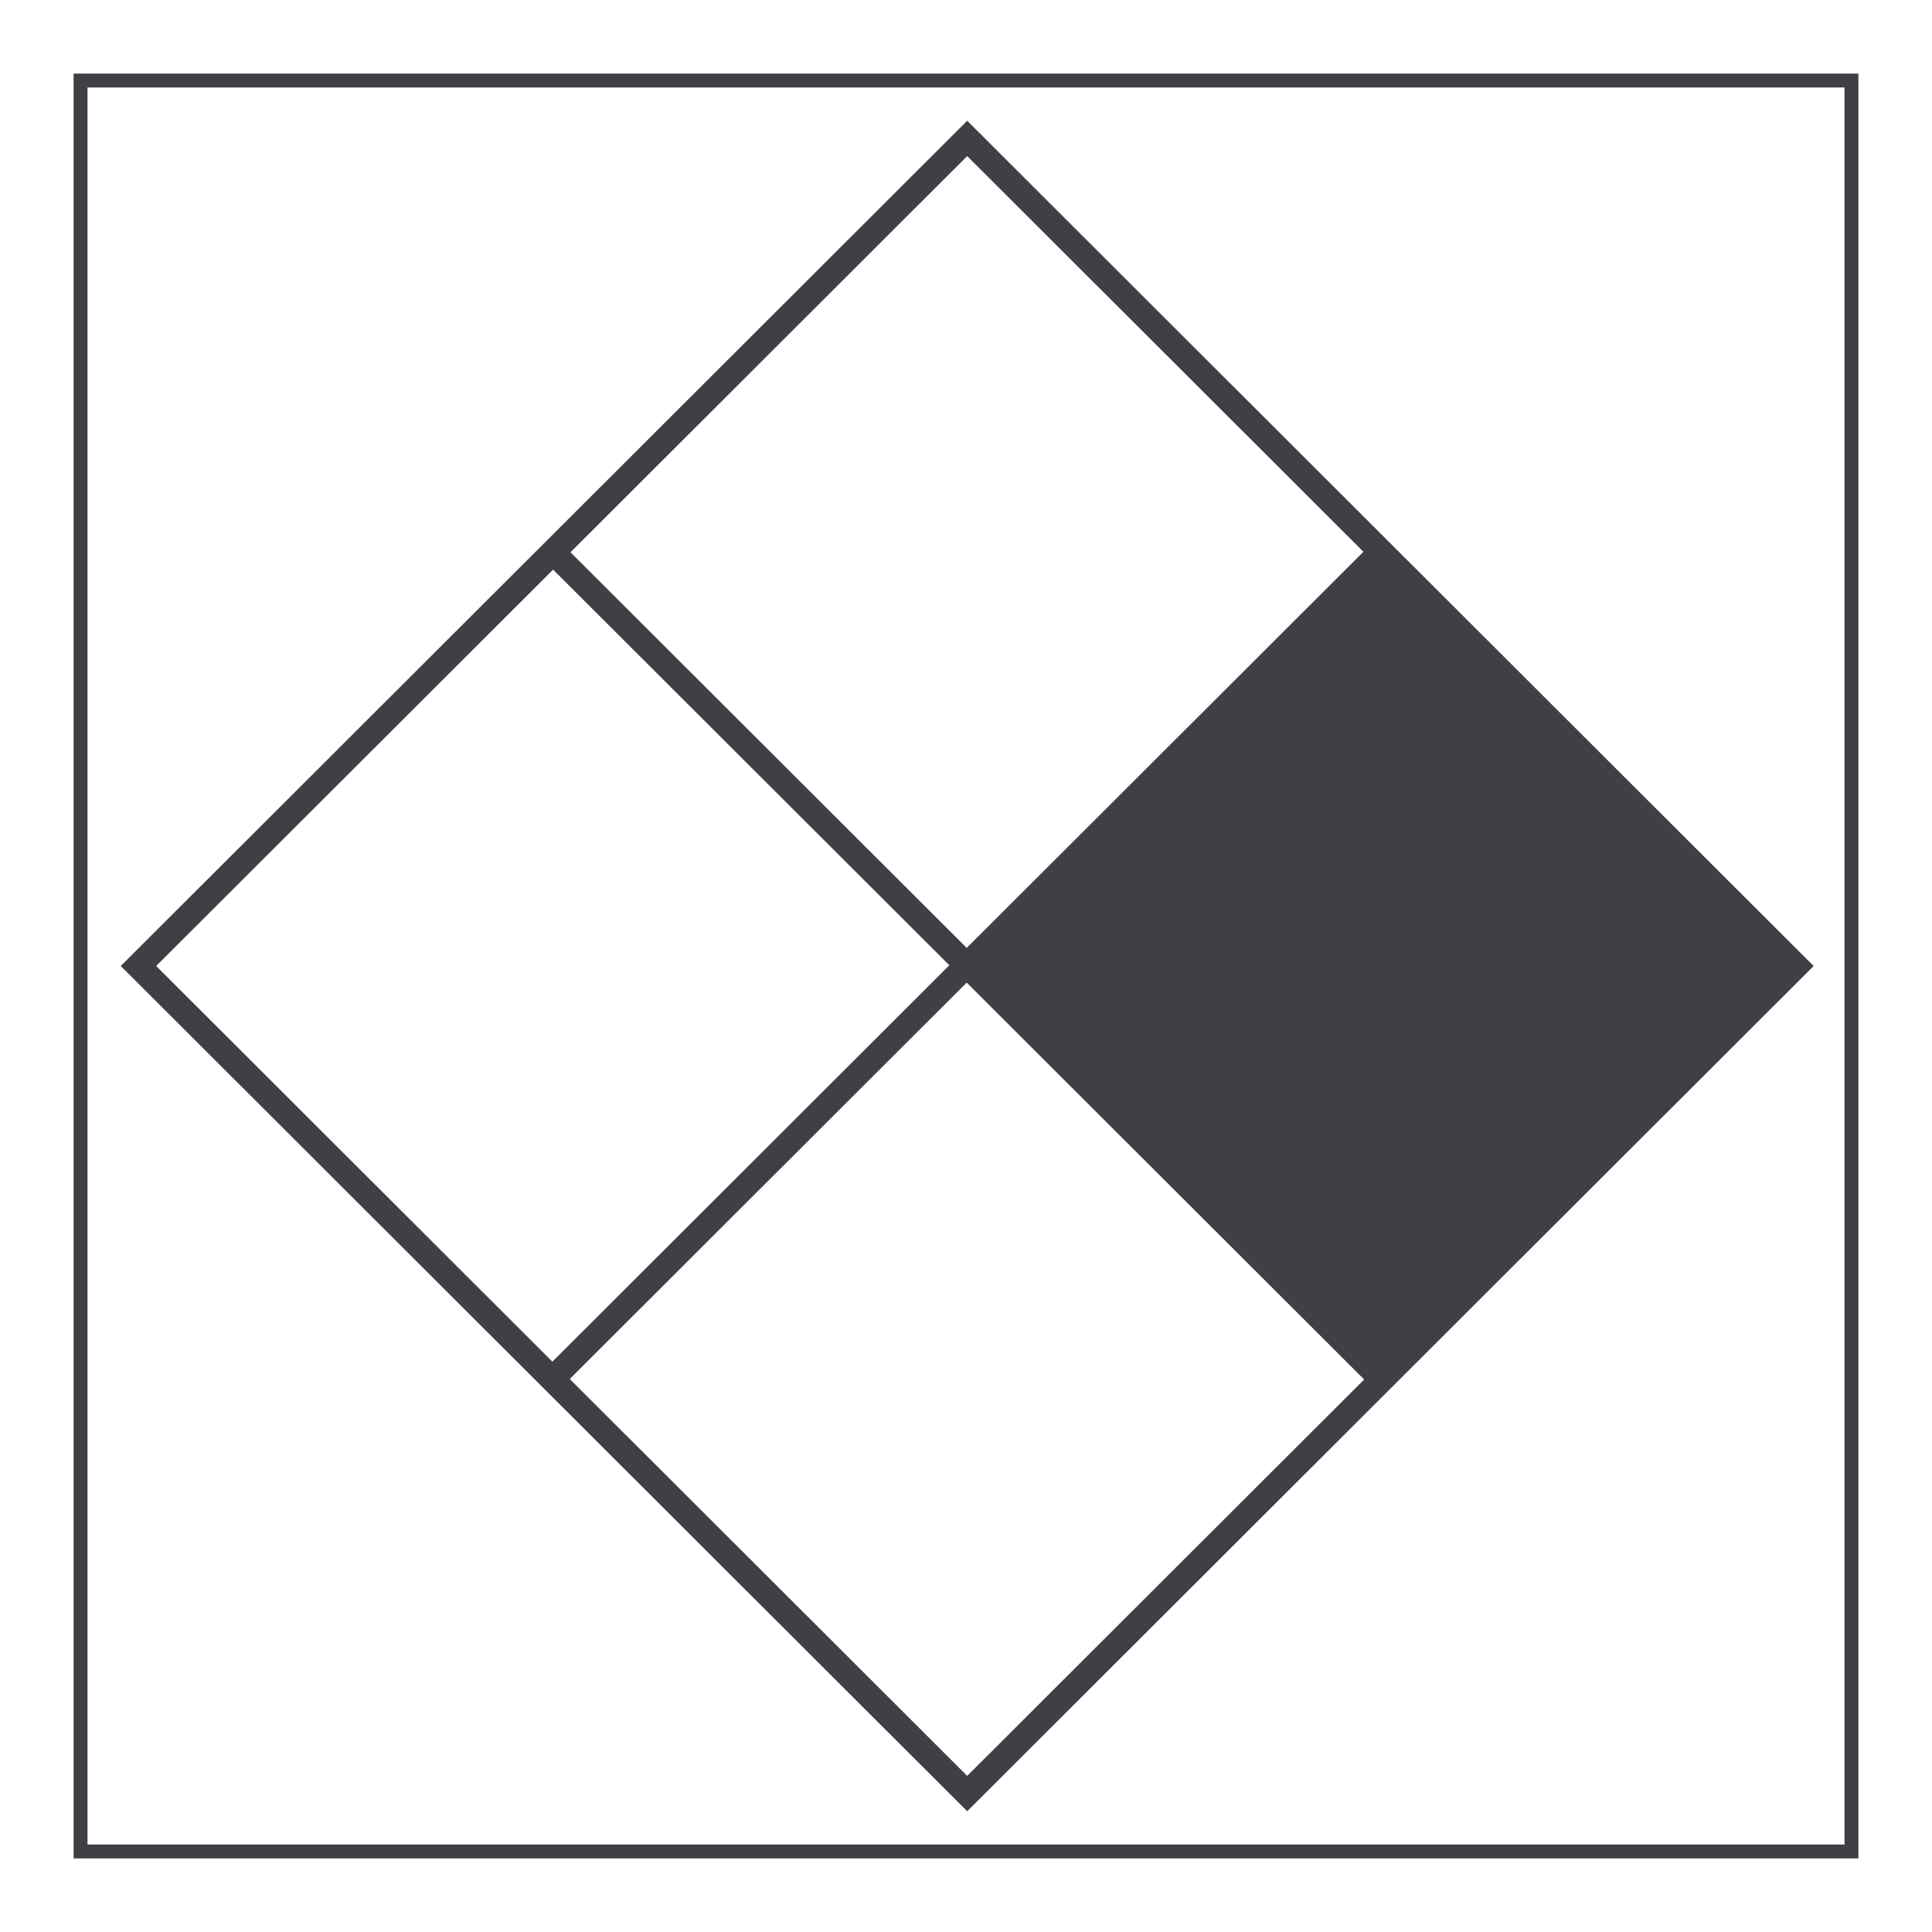
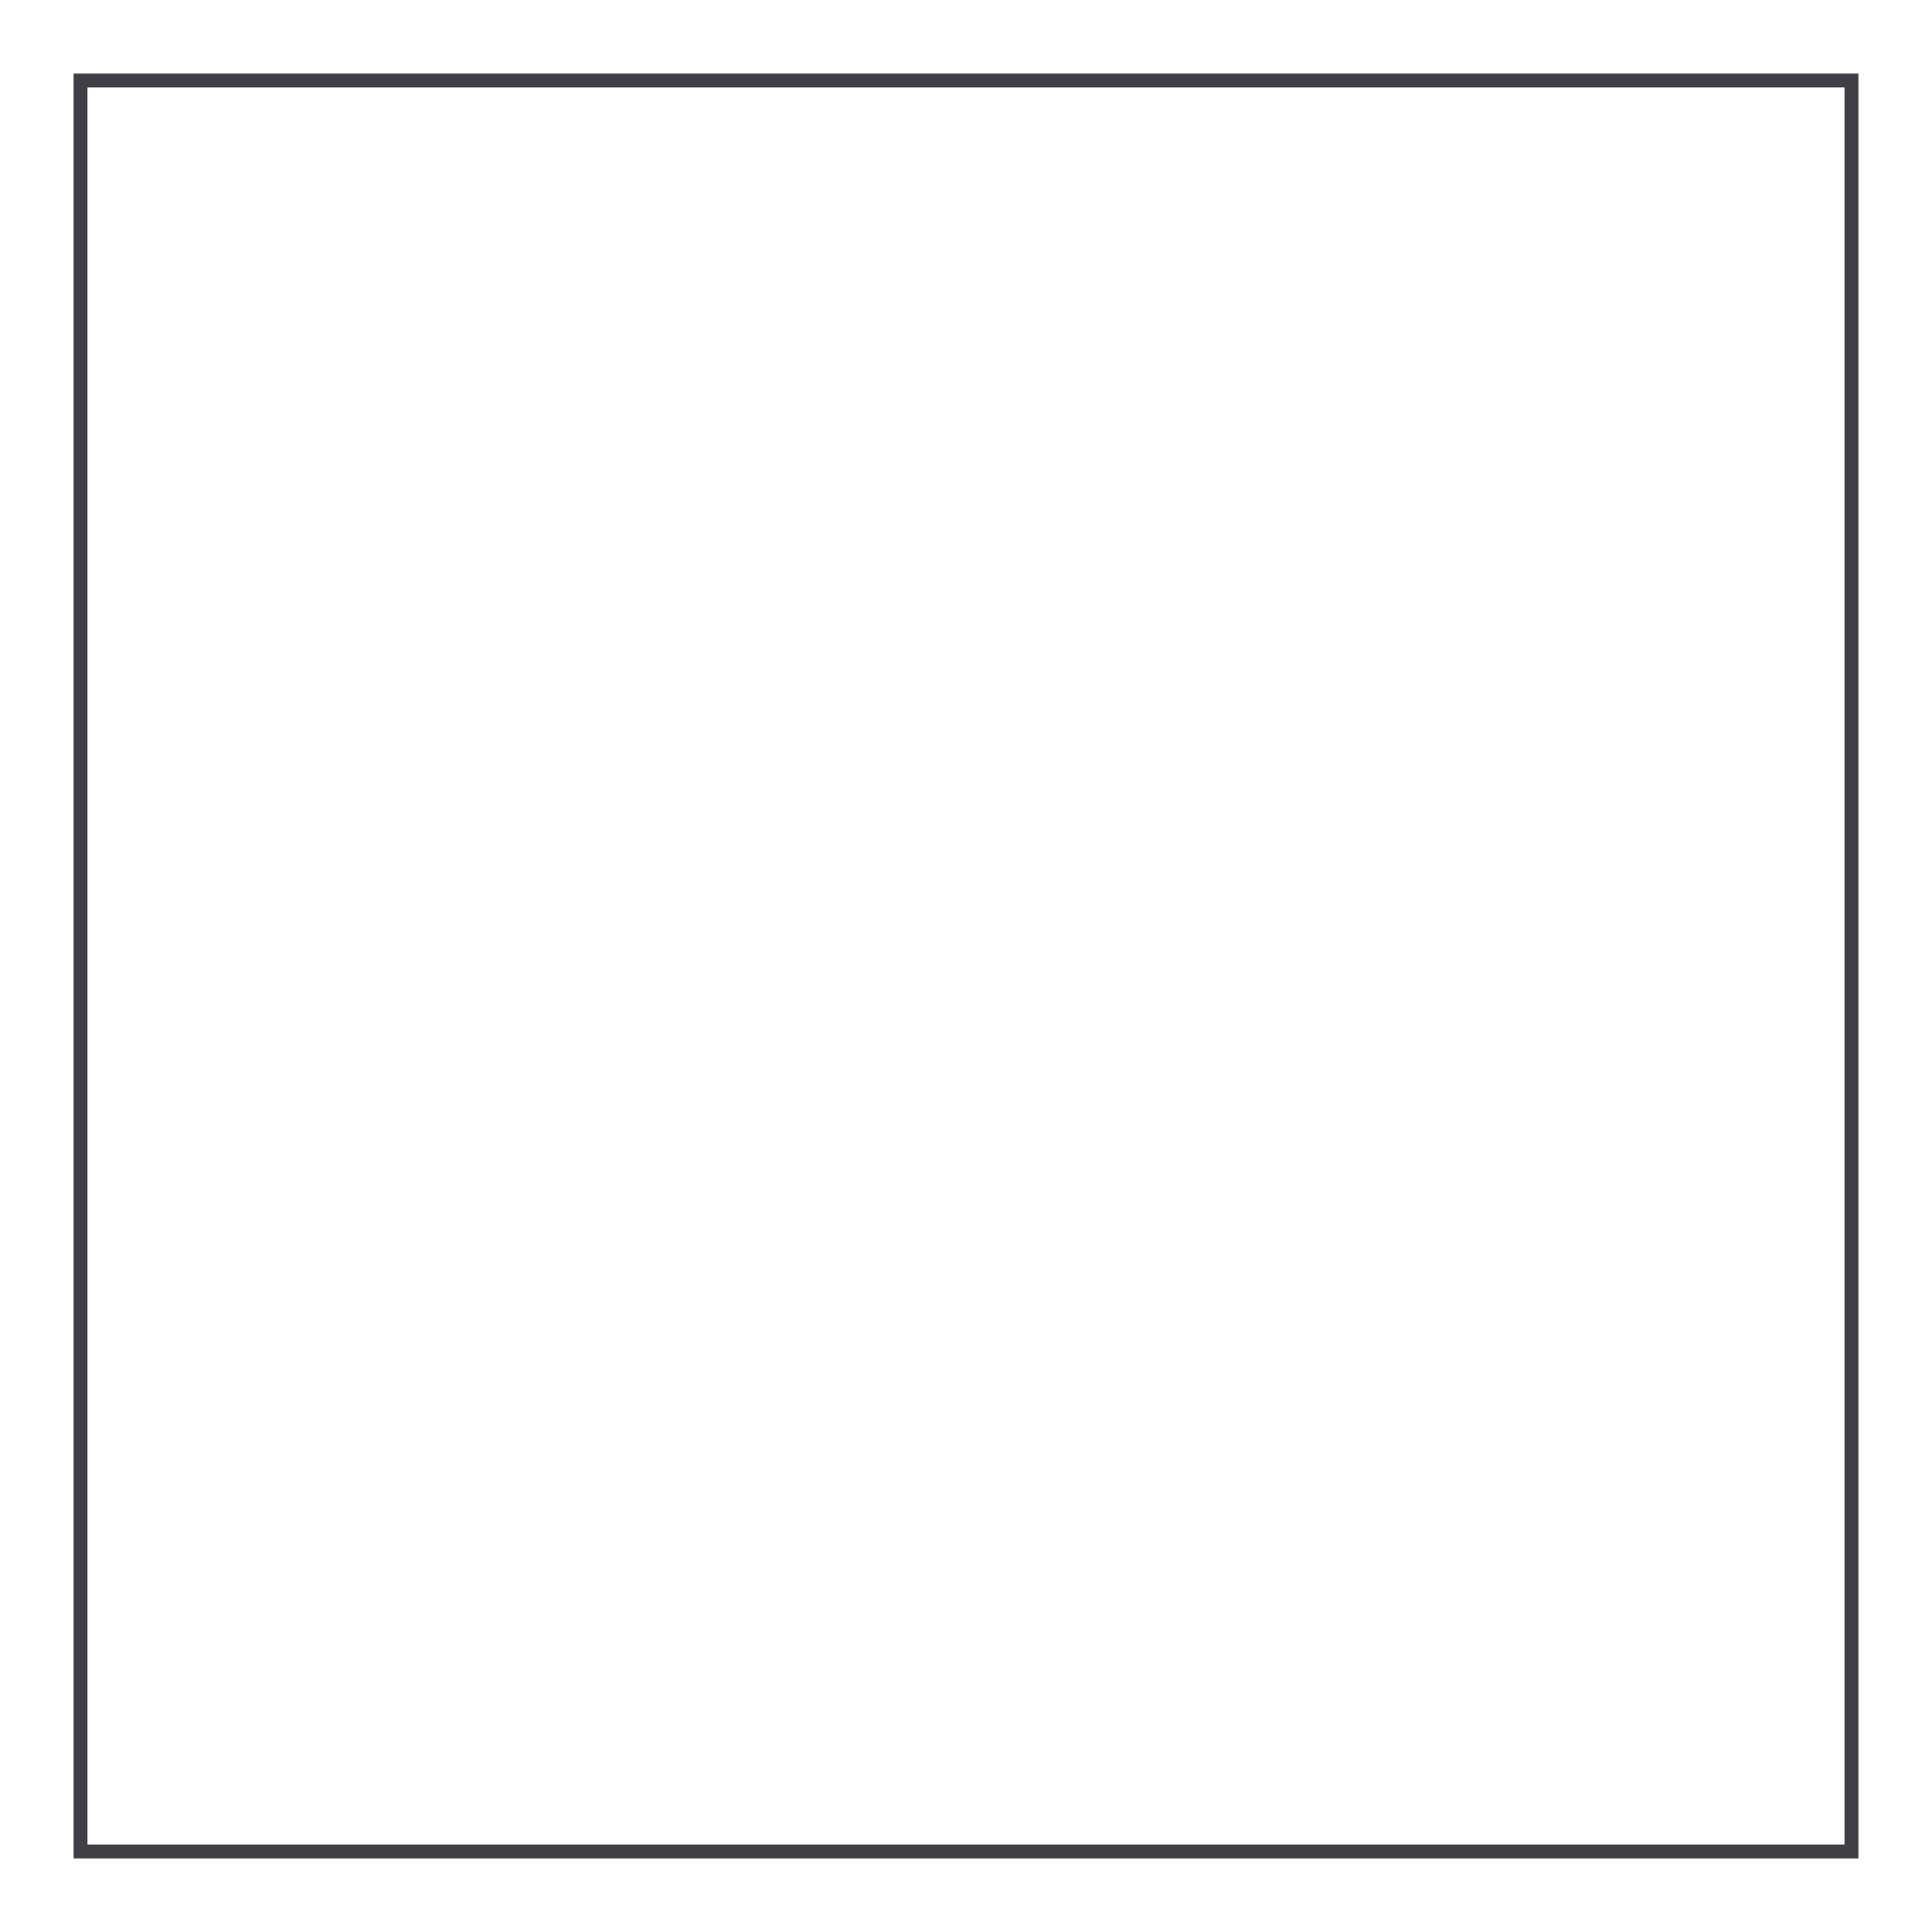
<svg xmlns="http://www.w3.org/2000/svg" width="800" height="800" viewBox="0 0 800 800" fill="none">
-   <path fill-rule="evenodd" clip-rule="evenodd" d="M400.5 750L751 400L400.5 50L50 400L400.5 750ZM400.29 406.881L564.869 571.225L400.5 735.36L235.921 571.016L400.29 406.881ZM400.29 392.511L236.226 228.68L400.5 64.64L564.565 228.471L400.29 392.511ZM393.095 399.696L228.726 563.831L64.661 400L229.03 235.865L393.095 399.696Z" fill="#3F3F46" />
  <path d="M769.531 769.531H30.469V30.469H769.531V769.531ZM36.227 763.773H763.773V36.227H36.227V763.773Z" fill="#3F3F46" />
</svg>